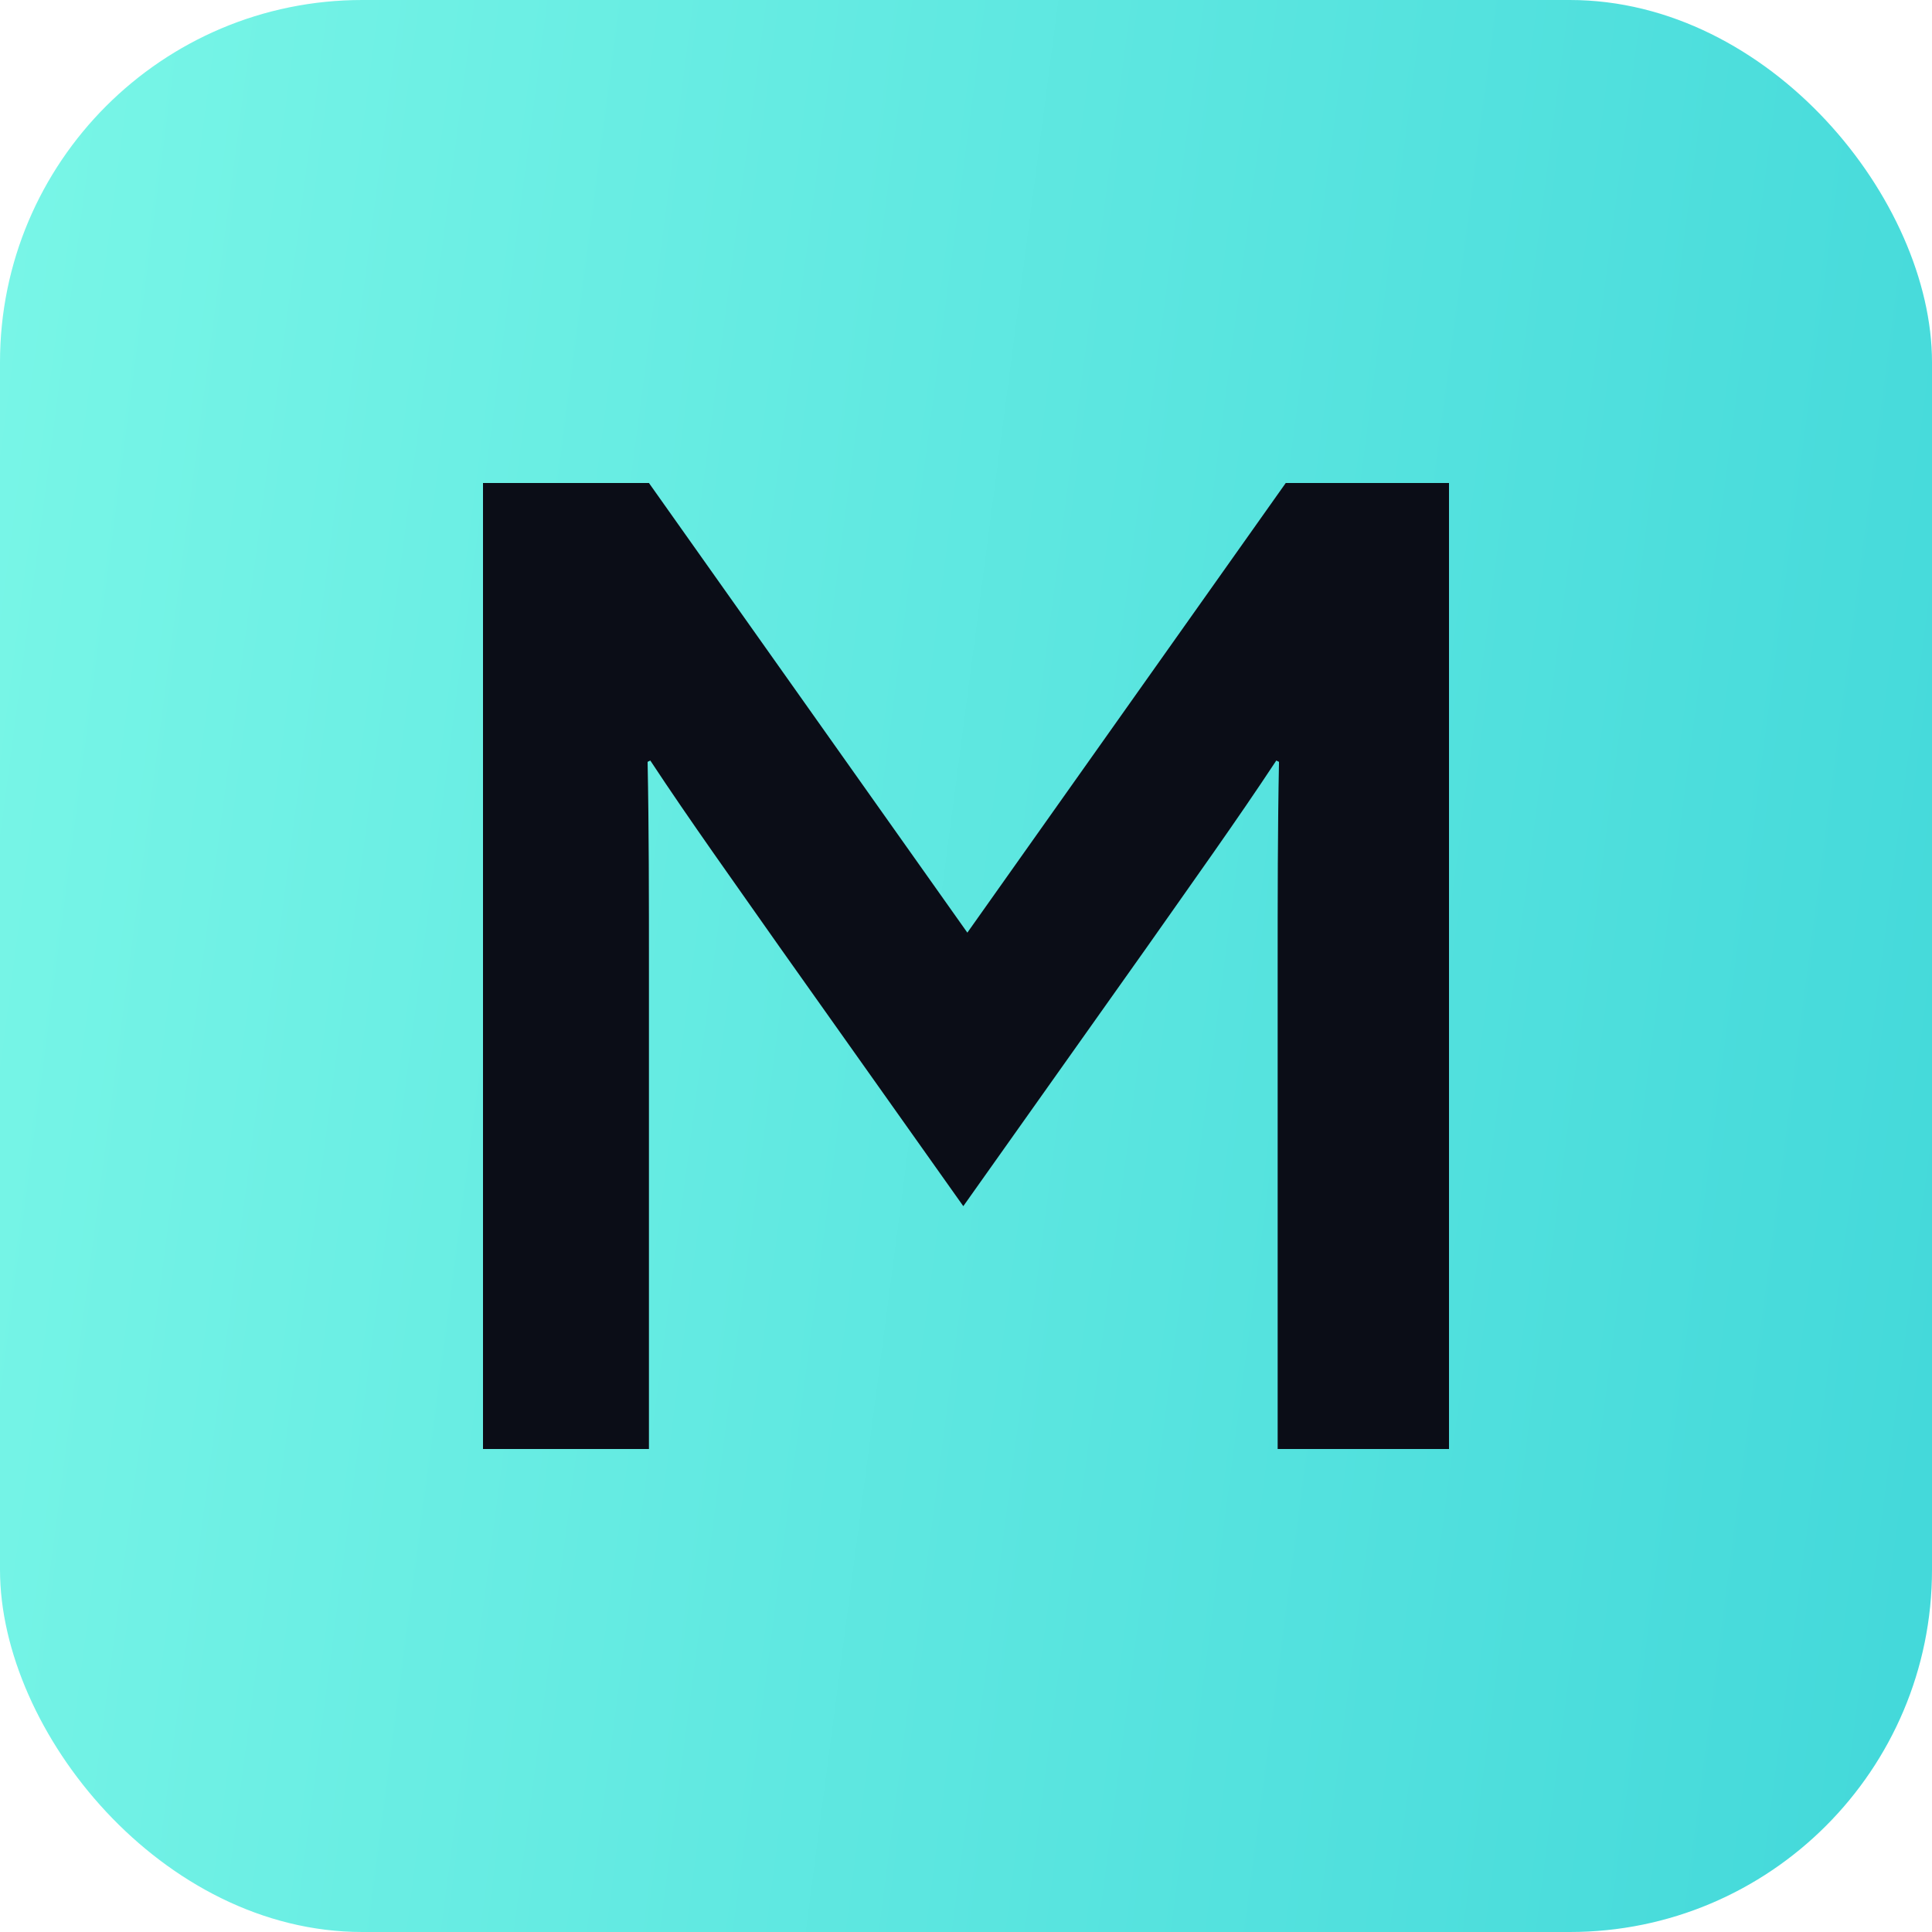
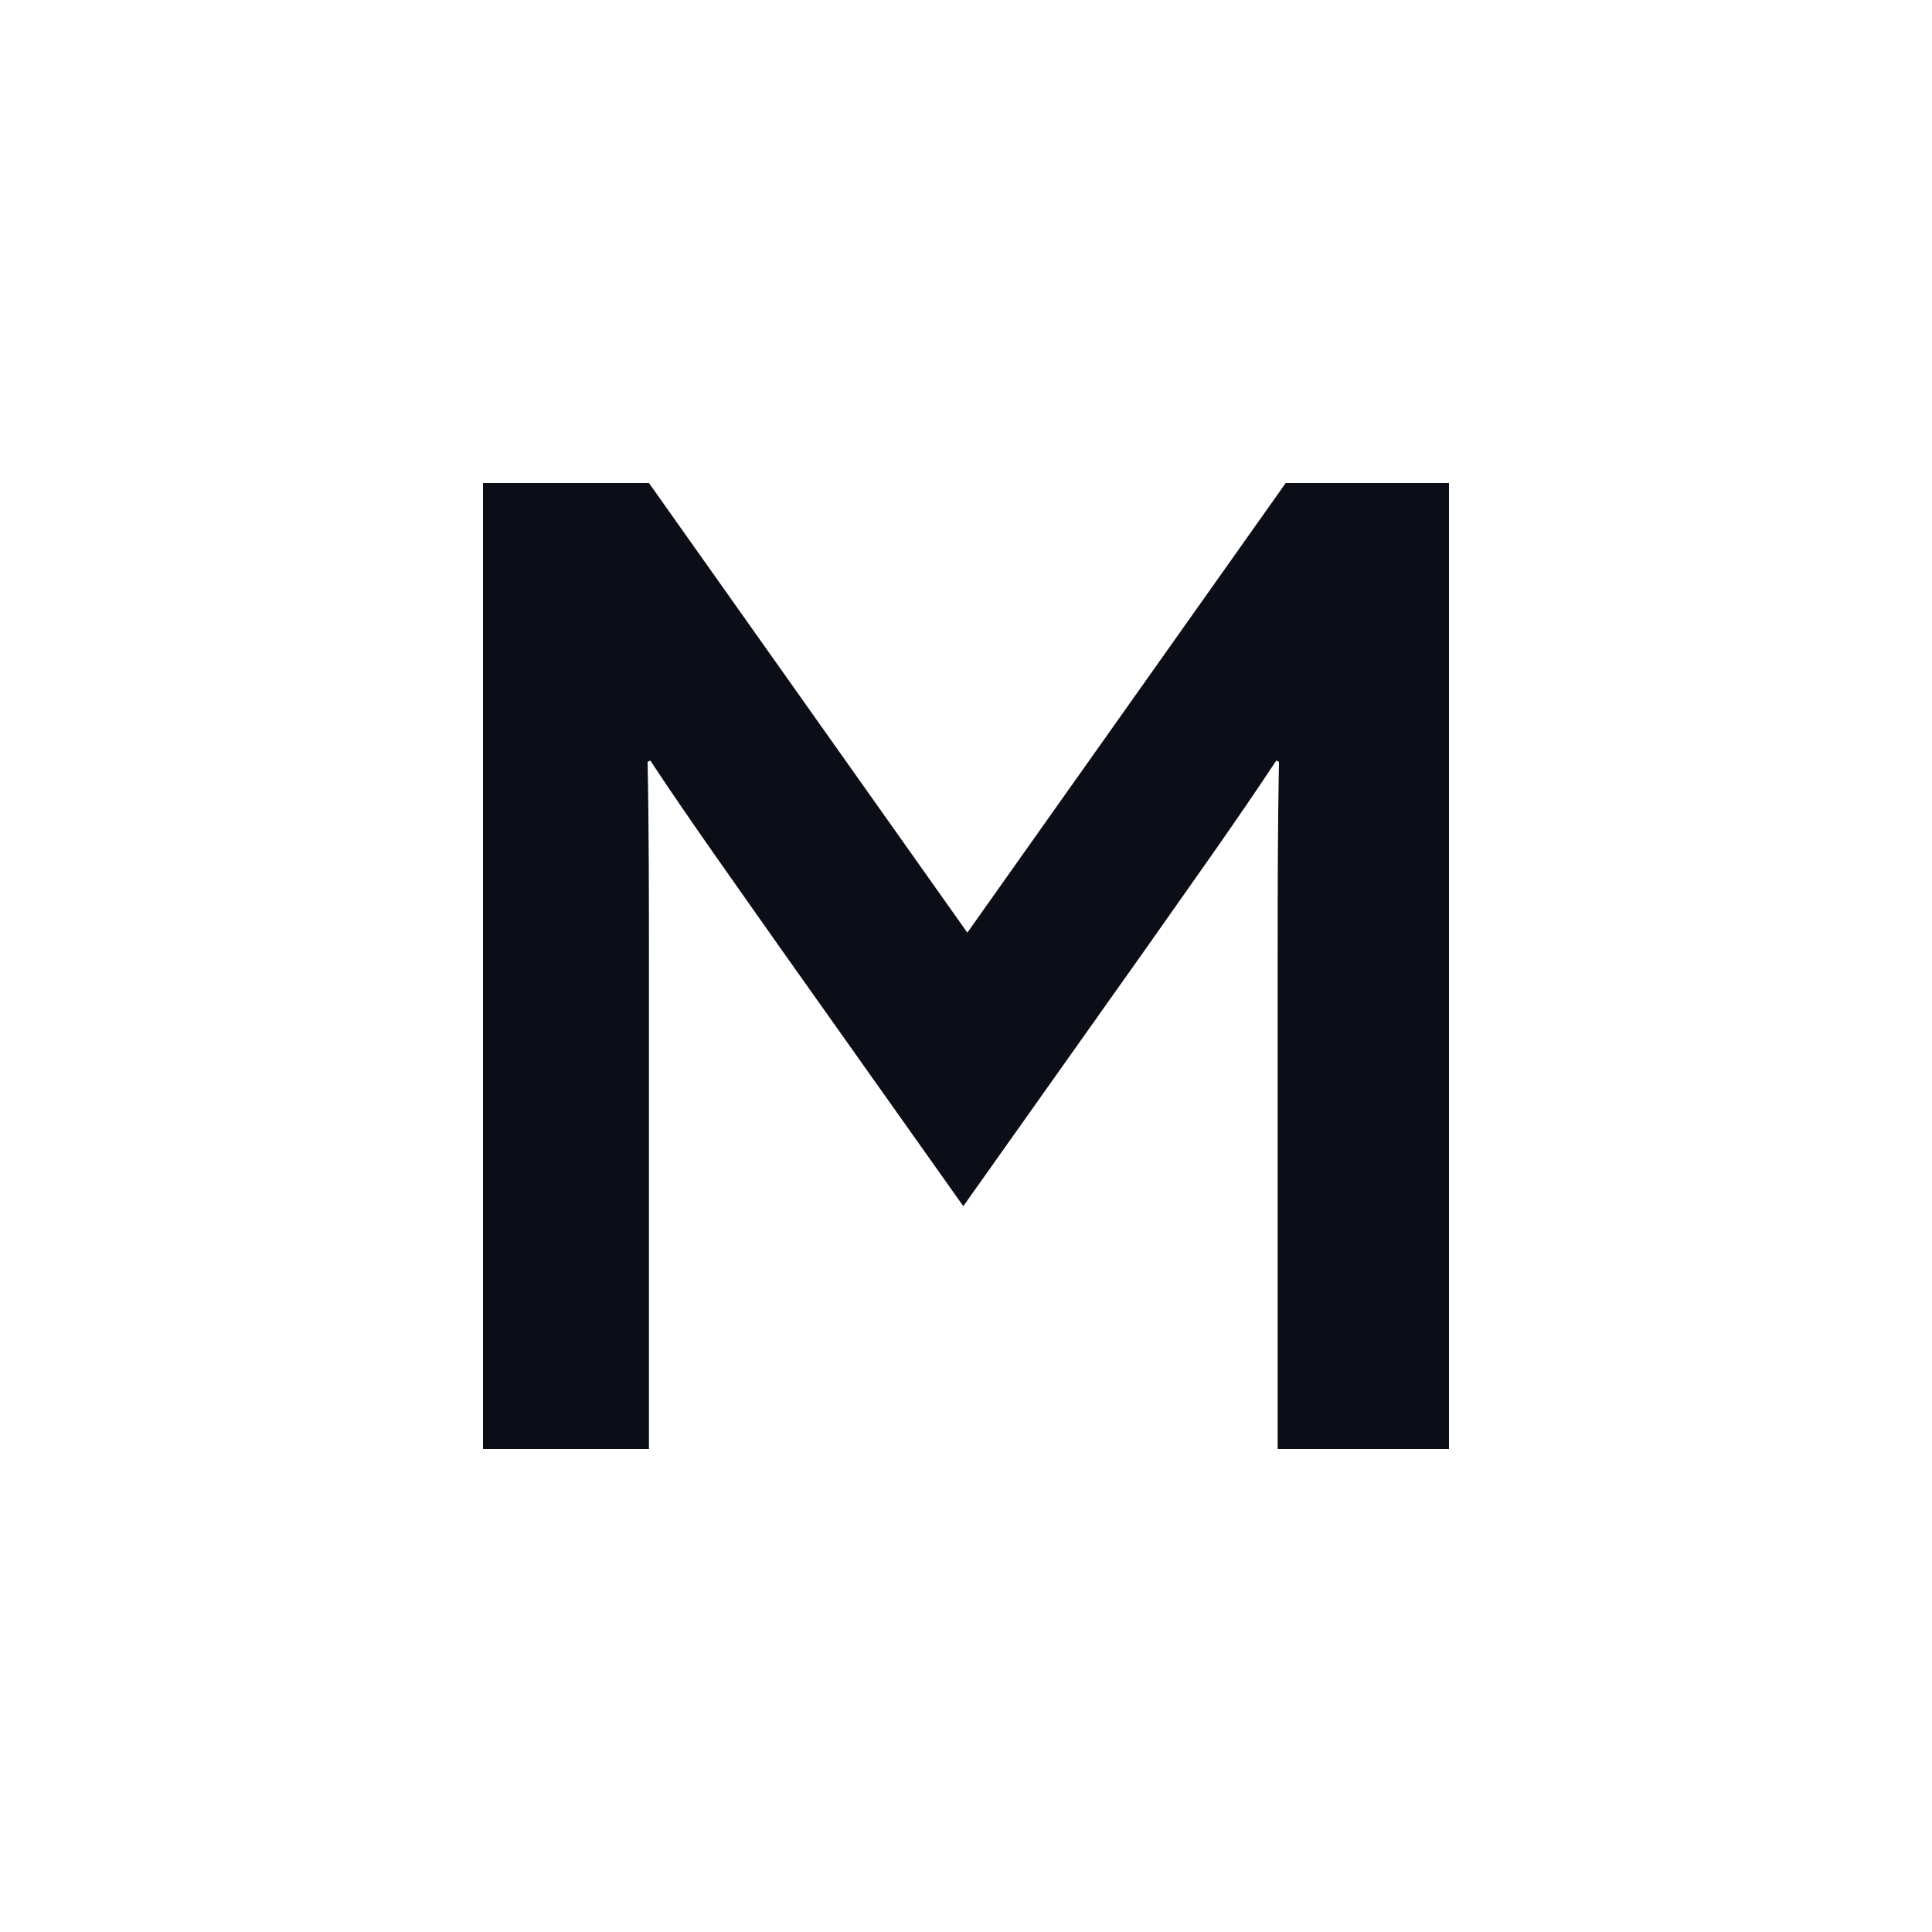
<svg xmlns="http://www.w3.org/2000/svg" width="512" height="512" viewBox="0 0 512 512" fill="none">
-   <rect width="512" height="512" rx="96" fill="url(#paint0_linear_11507_1329)" />
  <path d="M128 384H171.978V257.414C171.978 237.967 171.978 219.58 171.62 201.901L172.335 201.547C183.061 217.812 194.503 233.724 206.659 251.05L255.285 319.646L303.911 251.05C316.067 233.724 327.508 217.812 338.235 201.547L338.95 201.901C338.592 219.58 338.592 237.967 338.592 257.414V384H384V128H340.737L256.358 247.16L171.978 128H128V384Z" fill="#0B0D17" />
  <defs>
    <linearGradient id="paint0_linear_11507_1329" x1="0" y1="0" x2="551.517" y2="72.15" gradientUnits="userSpaceOnUse">
      <stop stop-color="#79F6E7" />
      <stop offset="1" stop-color="#44D9DA" />
    </linearGradient>
  </defs>
</svg>